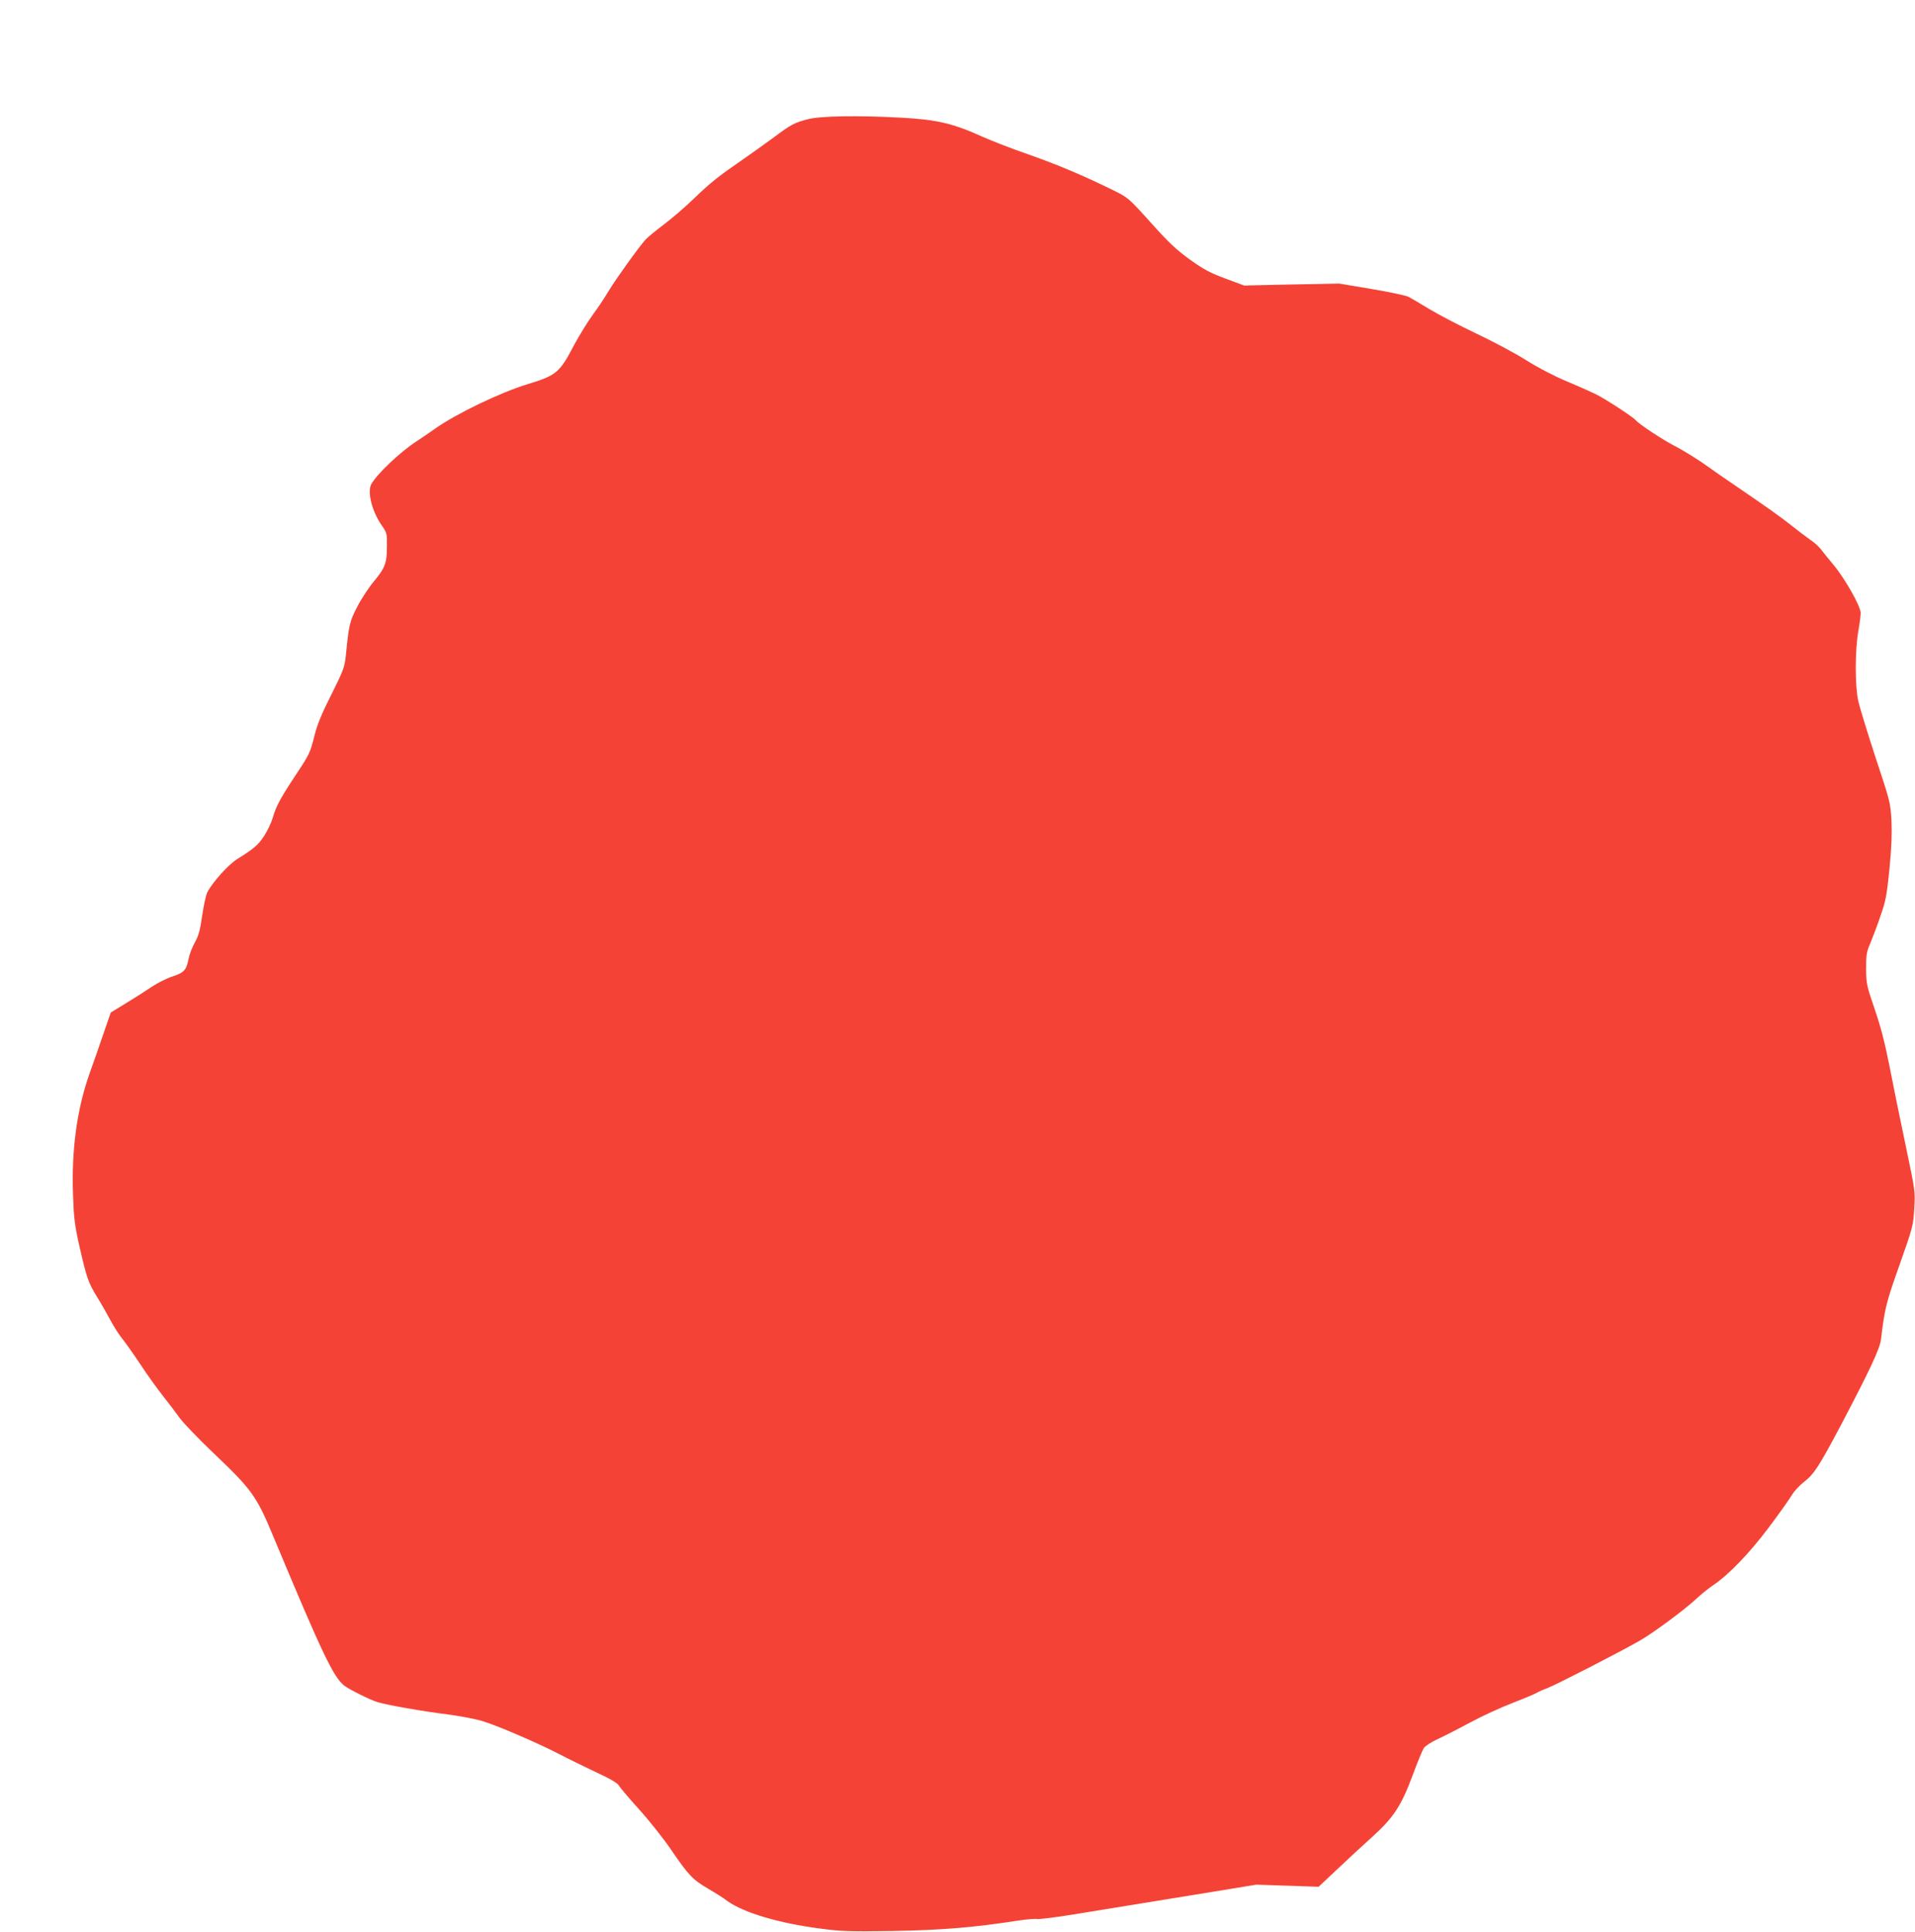
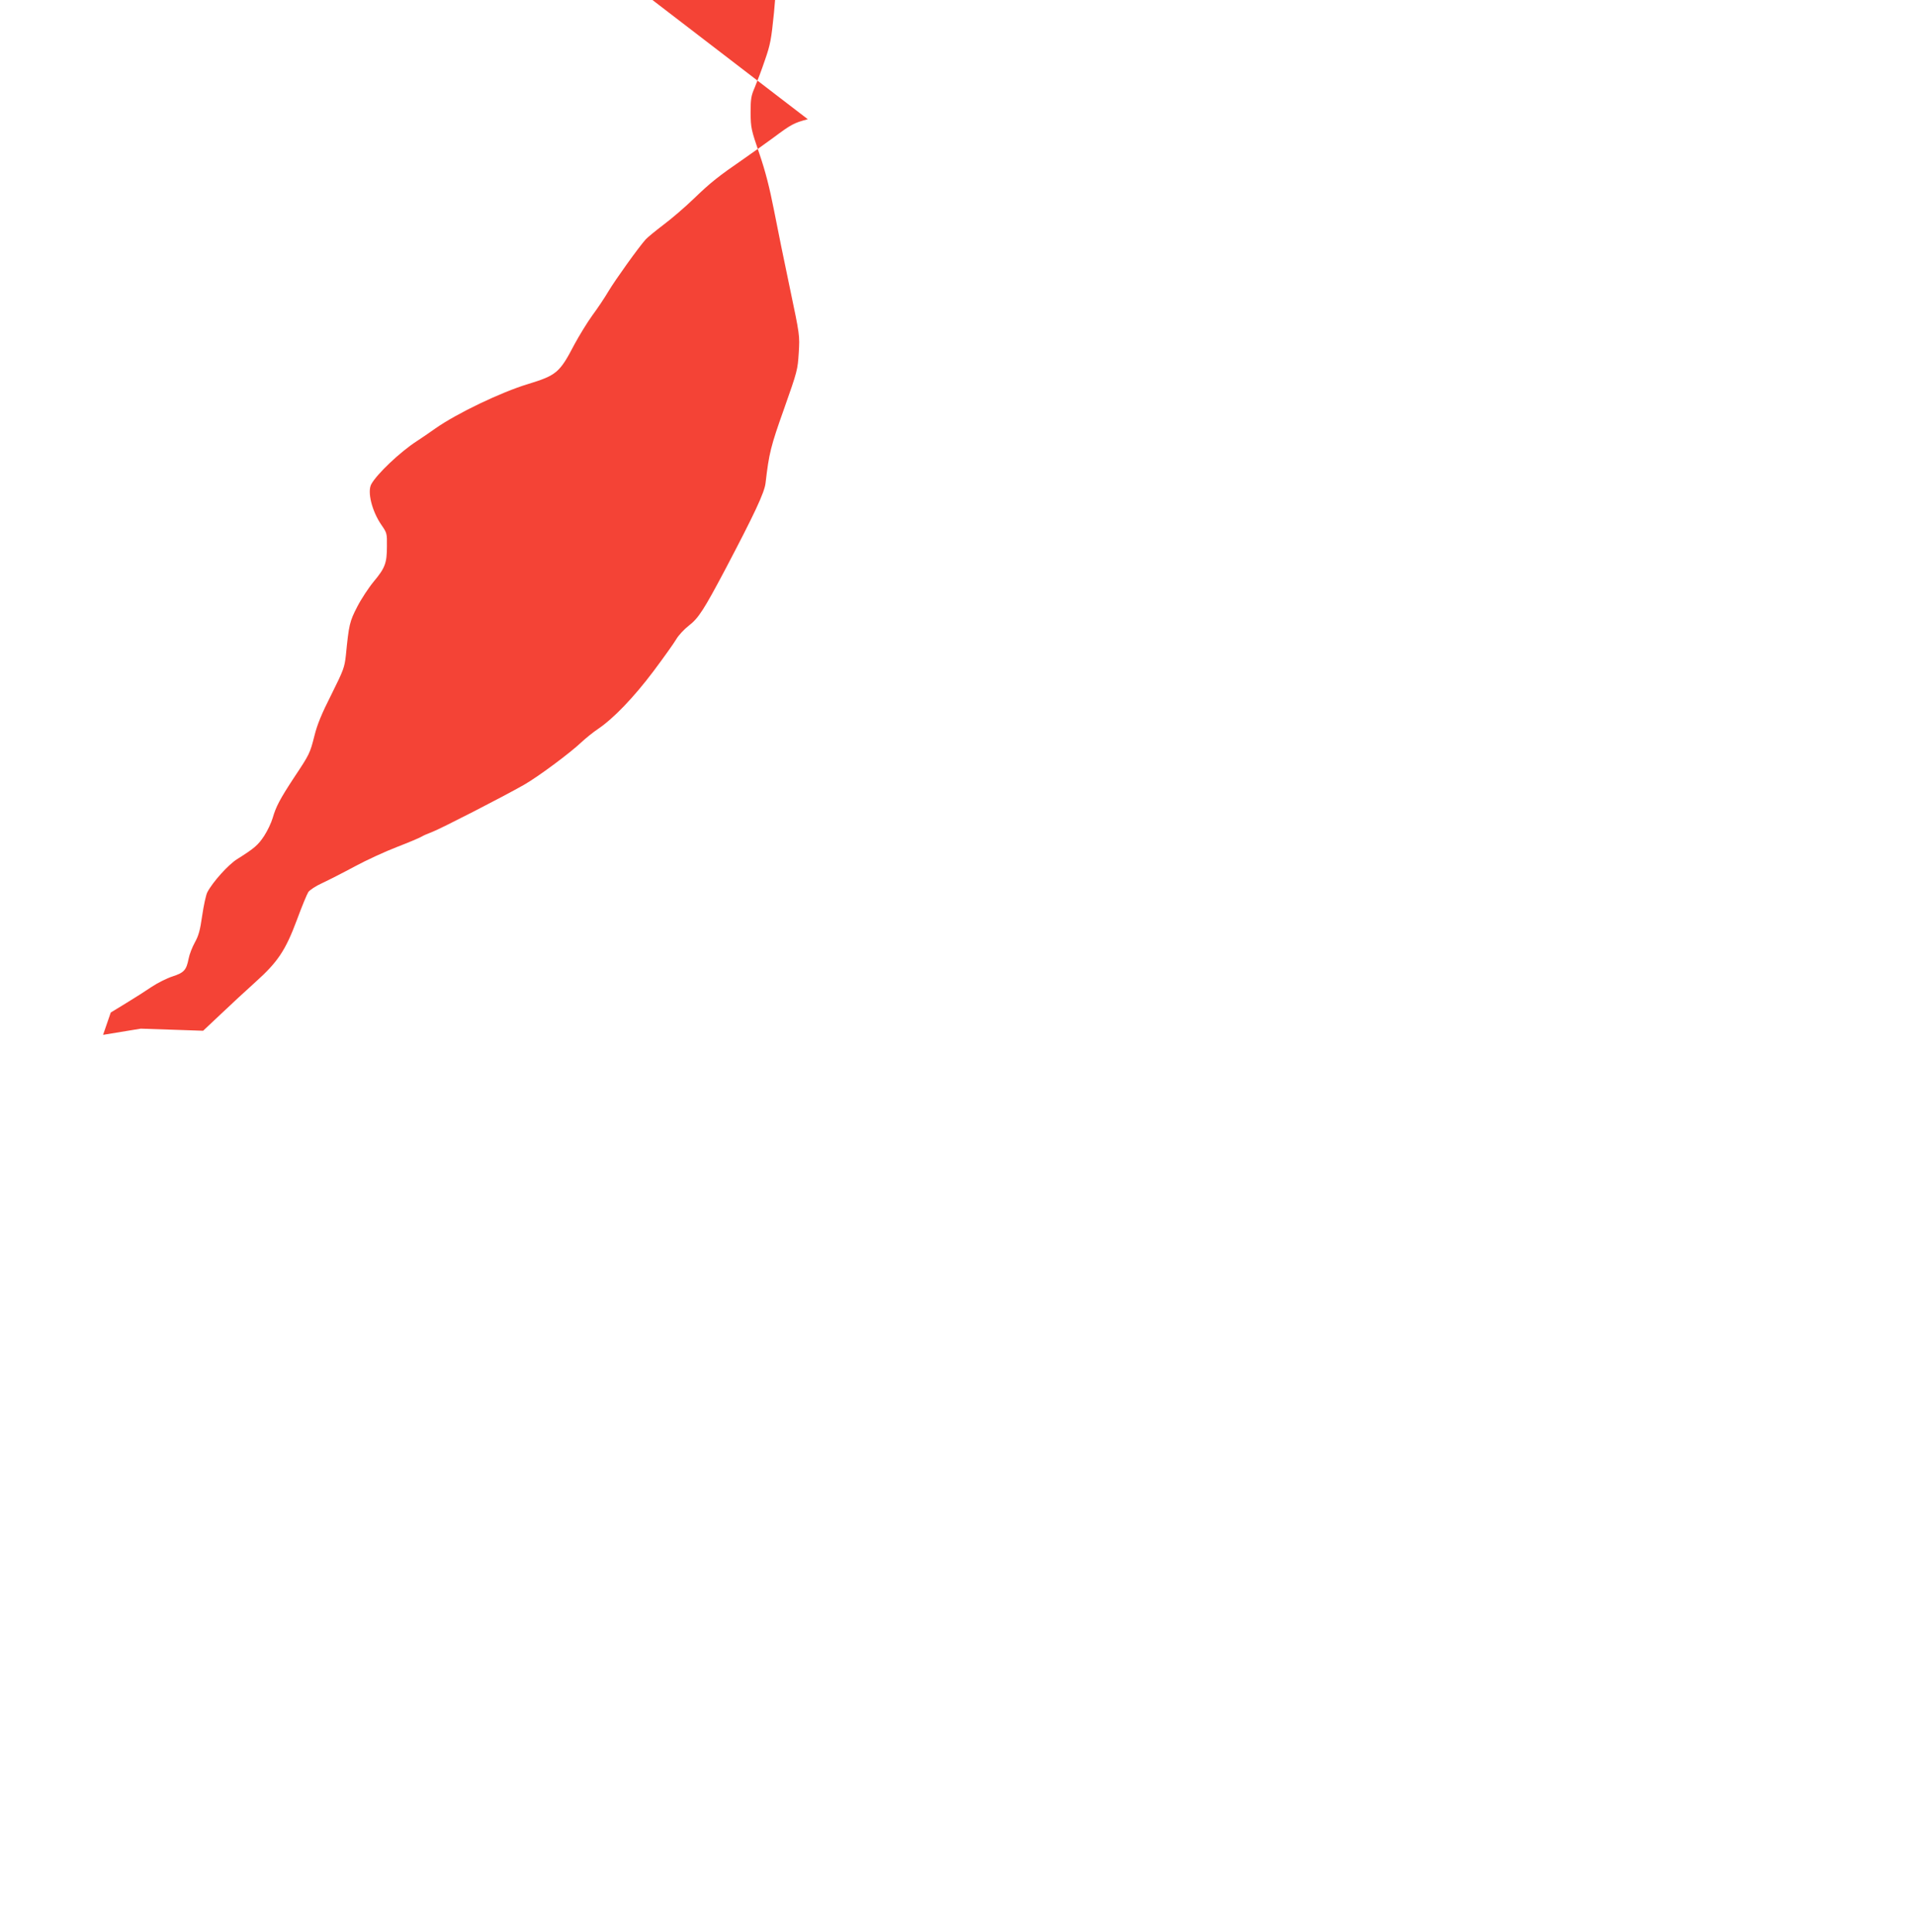
<svg xmlns="http://www.w3.org/2000/svg" version="1.0" width="1269pt" height="1280pt" viewBox="0 0 1269 1280" preserveAspectRatio="xMidYMid meet">
  <g transform="translate(0,1280) scale(0.1,-0.1)" fill="#f44336" stroke="none">
-     <path d="M5353 12010 c-91 -24 -110 -34 -229 -123 -55 -40 -144 -104 -199 -142 -164 -113 -215 -153 -328 -262 -59 -57 -149 -134 -200 -172 -50 -38 -104 -82 -118 -97 -46 -51 -201 -267 -247 -344 -24 -41 -72 -113 -107 -160 -34 -47 -87 -134 -119 -193 -97 -186 -118 -204 -308 -262 -178 -54 -469 -193 -613 -294 -44 -31 -99 -69 -123 -84 -111 -72 -265 -218 -302 -286 -27 -51 5 -179 68 -270 36 -52 37 -56 36 -140 0 -112 -12 -144 -87 -234 -34 -41 -84 -117 -110 -168 -50 -97 -55 -117 -75 -321 -9 -81 -15 -97 -96 -260 -64 -126 -94 -199 -112 -272 -30 -118 -32 -123 -136 -279 -93 -142 -119 -191 -141 -267 -9 -31 -34 -84 -56 -118 -40 -61 -65 -83 -180 -155 -59 -37 -162 -152 -197 -219 -9 -17 -24 -86 -34 -154 -14 -99 -24 -134 -49 -179 -17 -31 -36 -79 -41 -107 -15 -76 -30 -93 -107 -118 -37 -12 -99 -43 -138 -69 -38 -26 -115 -75 -171 -109 l-100 -61 -51 -148 c-28 -82 -69 -200 -92 -263 -82 -235 -118 -502 -107 -800 5 -149 11 -197 40 -328 50 -218 59 -247 117 -342 29 -47 70 -119 92 -160 22 -41 56 -95 77 -120 20 -25 74 -101 120 -170 45 -69 113 -163 150 -210 37 -47 87 -112 111 -146 24 -33 121 -134 214 -223 266 -253 294 -291 410 -571 319 -764 394 -922 466 -979 32 -25 170 -94 219 -109 56 -18 302 -62 467 -82 83 -11 188 -31 233 -45 107 -34 356 -141 500 -215 63 -33 176 -88 252 -124 93 -43 140 -71 149 -87 7 -13 67 -84 133 -157 67 -74 163 -195 214 -270 115 -168 141 -196 245 -257 45 -26 103 -63 128 -82 107 -77 343 -147 614 -182 143 -19 194 -20 485 -16 324 6 533 23 834 70 54 8 108 12 120 9 11 -2 120 11 241 31 253 41 600 97 960 156 l250 41 207 -7 206 -7 119 112 c65 62 168 157 228 211 148 133 199 209 275 413 32 87 66 169 75 183 10 14 49 40 93 60 43 20 139 69 215 110 76 41 202 99 280 129 78 30 151 61 162 68 11 7 43 21 70 31 54 20 473 235 608 312 92 52 306 211 382 283 28 26 77 66 110 88 102 69 236 208 367 382 68 91 136 186 151 212 15 26 52 66 83 90 65 50 100 105 242 373 193 367 260 509 267 572 23 198 34 243 123 493 88 249 90 258 97 370 7 115 7 116 -58 425 -36 171 -84 405 -106 520 -30 152 -56 255 -97 375 -54 158 -57 170 -58 270 0 94 3 112 28 170 15 36 46 117 67 180 36 103 42 137 60 315 14 145 17 233 13 320 -7 118 -9 125 -105 415 -53 162 -105 331 -115 375 -22 101 -22 332 0 461 9 49 16 104 16 123 0 43 -105 229 -180 318 -30 36 -66 81 -80 99 -14 19 -47 50 -75 68 -27 19 -84 62 -125 95 -73 58 -159 119 -385 273 -61 41 -131 90 -157 109 -67 49 -173 115 -245 152 -74 39 -222 137 -243 162 -18 22 -193 136 -263 172 -29 14 -115 53 -192 85 -86 36 -190 90 -268 139 -70 45 -219 124 -330 177 -111 52 -251 126 -312 162 -60 37 -124 74 -141 83 -17 9 -127 32 -245 52 l-214 36 -315 -6 -315 -7 -124 46 c-102 38 -142 59 -236 126 -92 67 -139 111 -260 246 -144 160 -151 165 -239 209 -199 98 -370 171 -566 240 -113 39 -250 92 -305 117 -198 90 -305 115 -538 128 -289 16 -540 12 -624 -10z" />
+     <path d="M5353 12010 c-91 -24 -110 -34 -229 -123 -55 -40 -144 -104 -199 -142 -164 -113 -215 -153 -328 -262 -59 -57 -149 -134 -200 -172 -50 -38 -104 -82 -118 -97 -46 -51 -201 -267 -247 -344 -24 -41 -72 -113 -107 -160 -34 -47 -87 -134 -119 -193 -97 -186 -118 -204 -308 -262 -178 -54 -469 -193 -613 -294 -44 -31 -99 -69 -123 -84 -111 -72 -265 -218 -302 -286 -27 -51 5 -179 68 -270 36 -52 37 -56 36 -140 0 -112 -12 -144 -87 -234 -34 -41 -84 -117 -110 -168 -50 -97 -55 -117 -75 -321 -9 -81 -15 -97 -96 -260 -64 -126 -94 -199 -112 -272 -30 -118 -32 -123 -136 -279 -93 -142 -119 -191 -141 -267 -9 -31 -34 -84 -56 -118 -40 -61 -65 -83 -180 -155 -59 -37 -162 -152 -197 -219 -9 -17 -24 -86 -34 -154 -14 -99 -24 -134 -49 -179 -17 -31 -36 -79 -41 -107 -15 -76 -30 -93 -107 -118 -37 -12 -99 -43 -138 -69 -38 -26 -115 -75 -171 -109 l-100 -61 -51 -148 l250 41 207 -7 206 -7 119 112 c65 62 168 157 228 211 148 133 199 209 275 413 32 87 66 169 75 183 10 14 49 40 93 60 43 20 139 69 215 110 76 41 202 99 280 129 78 30 151 61 162 68 11 7 43 21 70 31 54 20 473 235 608 312 92 52 306 211 382 283 28 26 77 66 110 88 102 69 236 208 367 382 68 91 136 186 151 212 15 26 52 66 83 90 65 50 100 105 242 373 193 367 260 509 267 572 23 198 34 243 123 493 88 249 90 258 97 370 7 115 7 116 -58 425 -36 171 -84 405 -106 520 -30 152 -56 255 -97 375 -54 158 -57 170 -58 270 0 94 3 112 28 170 15 36 46 117 67 180 36 103 42 137 60 315 14 145 17 233 13 320 -7 118 -9 125 -105 415 -53 162 -105 331 -115 375 -22 101 -22 332 0 461 9 49 16 104 16 123 0 43 -105 229 -180 318 -30 36 -66 81 -80 99 -14 19 -47 50 -75 68 -27 19 -84 62 -125 95 -73 58 -159 119 -385 273 -61 41 -131 90 -157 109 -67 49 -173 115 -245 152 -74 39 -222 137 -243 162 -18 22 -193 136 -263 172 -29 14 -115 53 -192 85 -86 36 -190 90 -268 139 -70 45 -219 124 -330 177 -111 52 -251 126 -312 162 -60 37 -124 74 -141 83 -17 9 -127 32 -245 52 l-214 36 -315 -6 -315 -7 -124 46 c-102 38 -142 59 -236 126 -92 67 -139 111 -260 246 -144 160 -151 165 -239 209 -199 98 -370 171 -566 240 -113 39 -250 92 -305 117 -198 90 -305 115 -538 128 -289 16 -540 12 -624 -10z" />
  </g>
</svg>